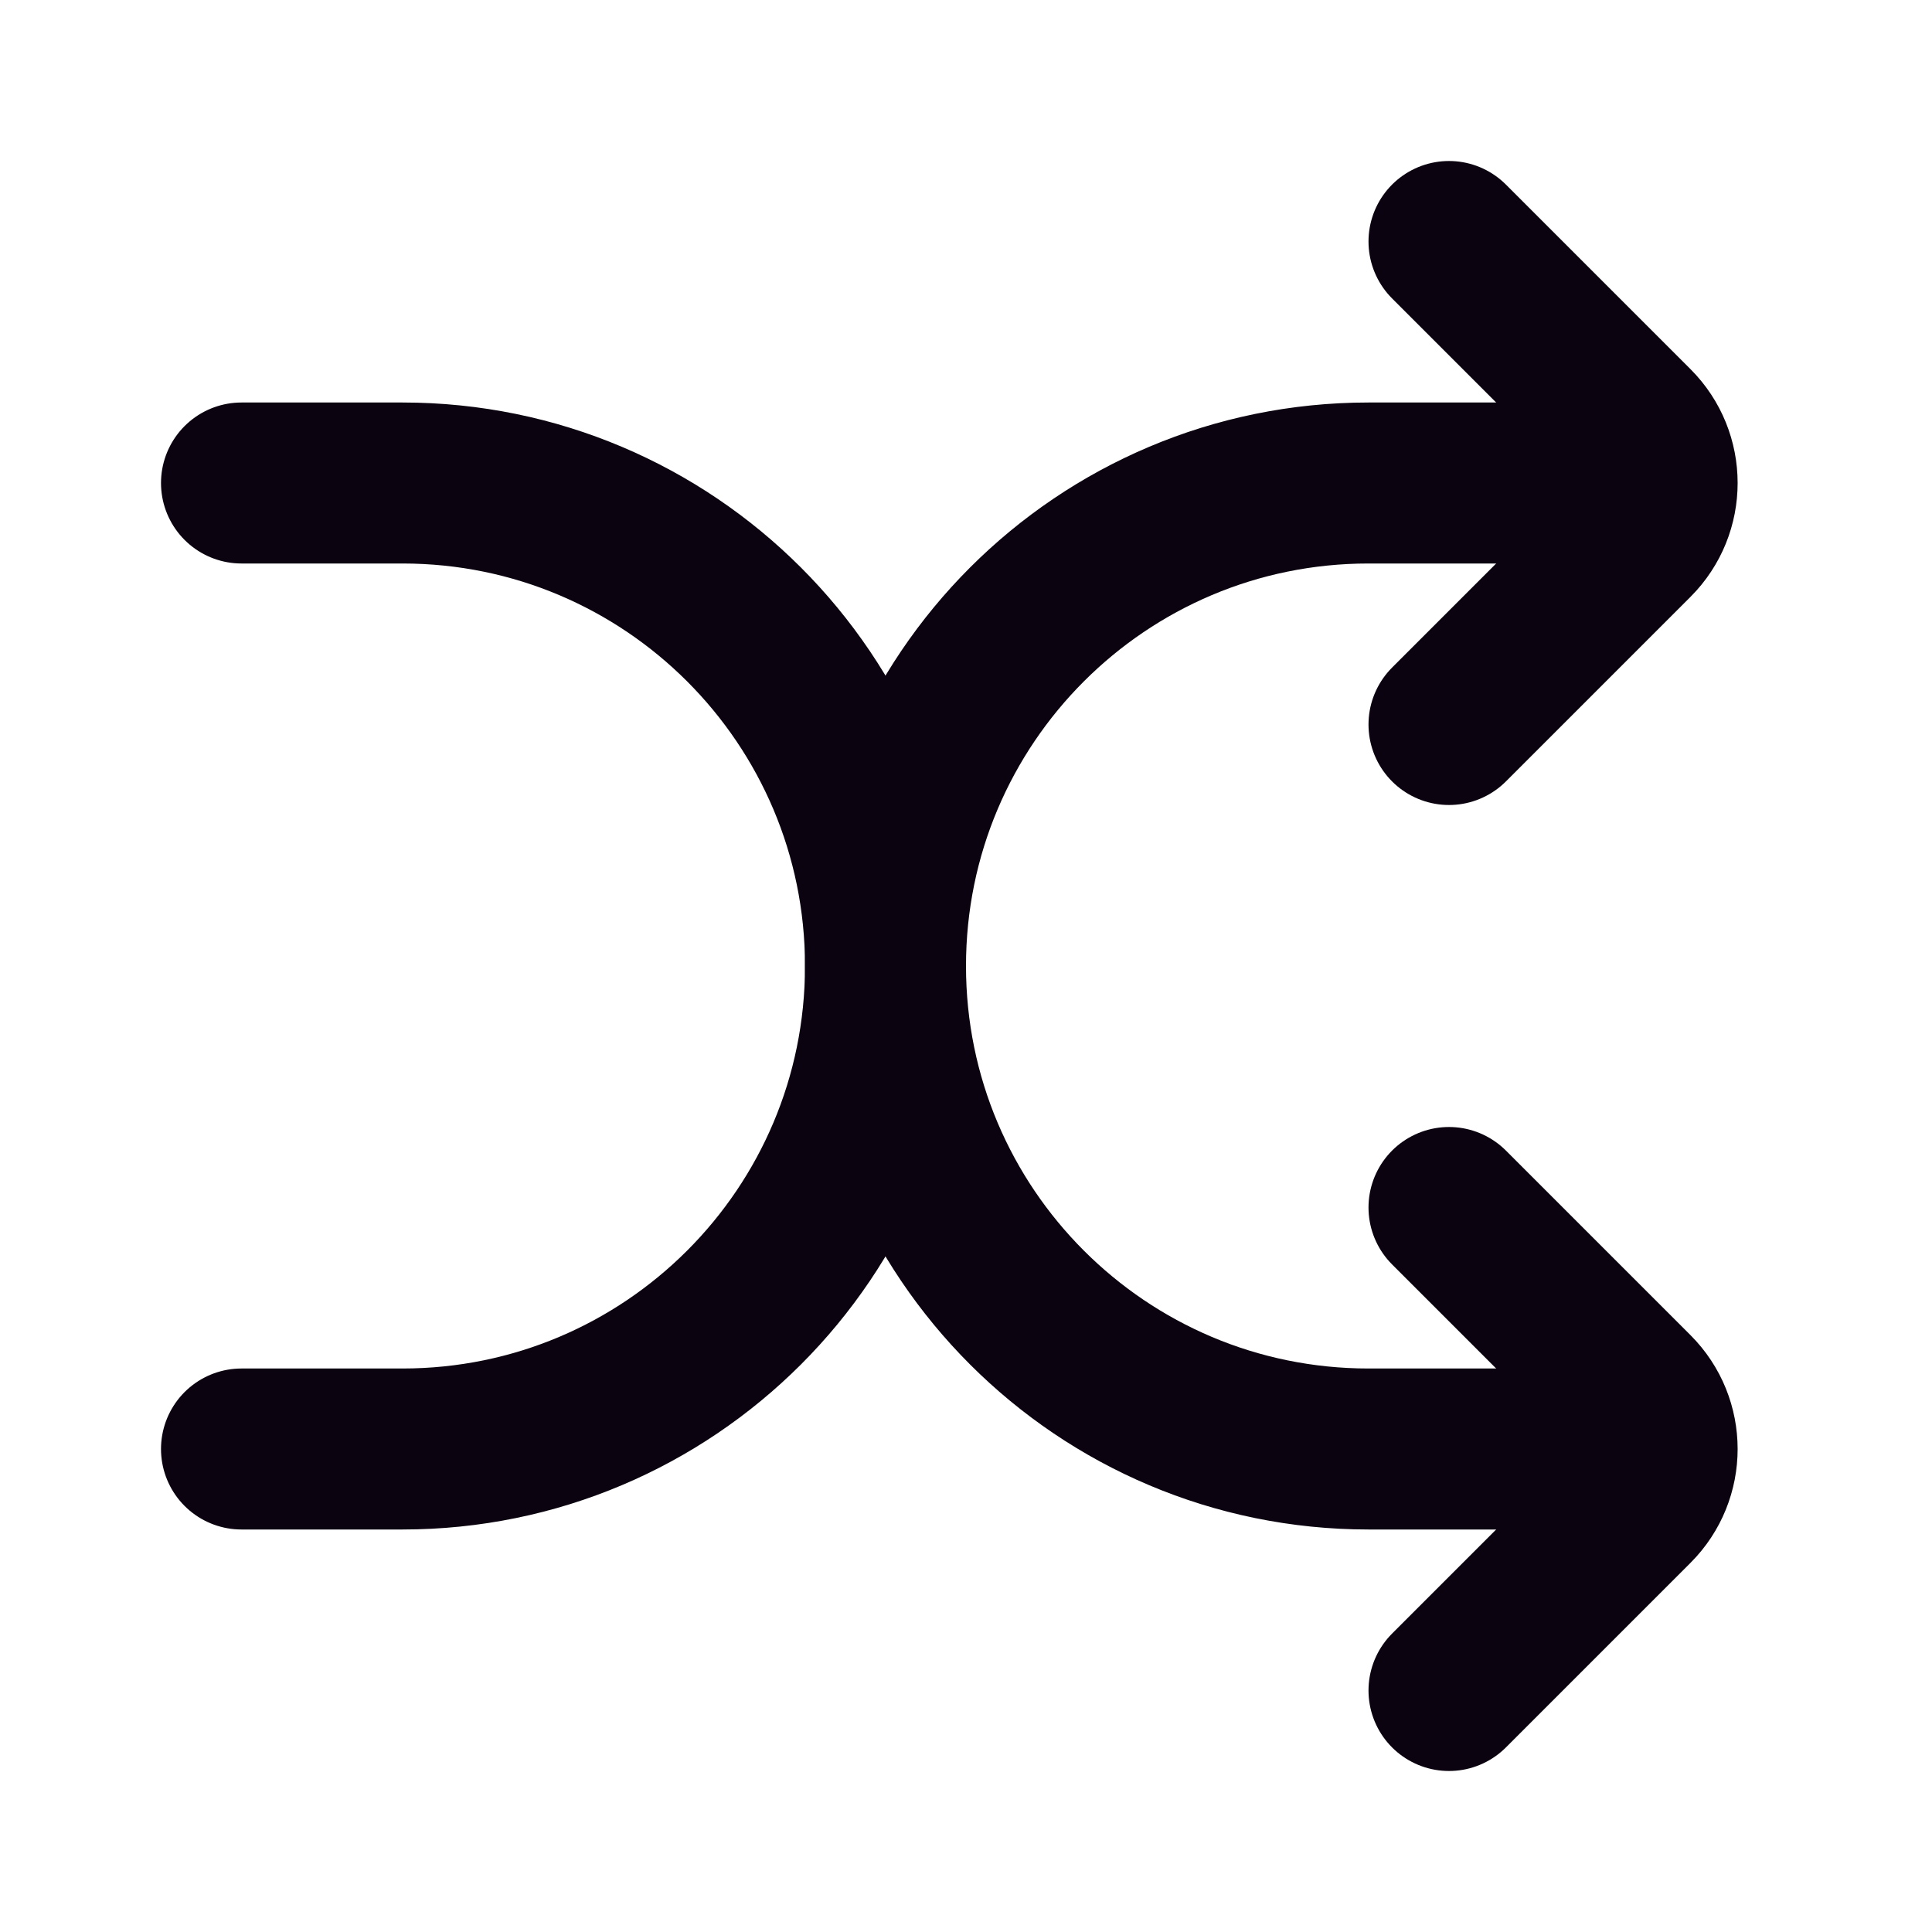
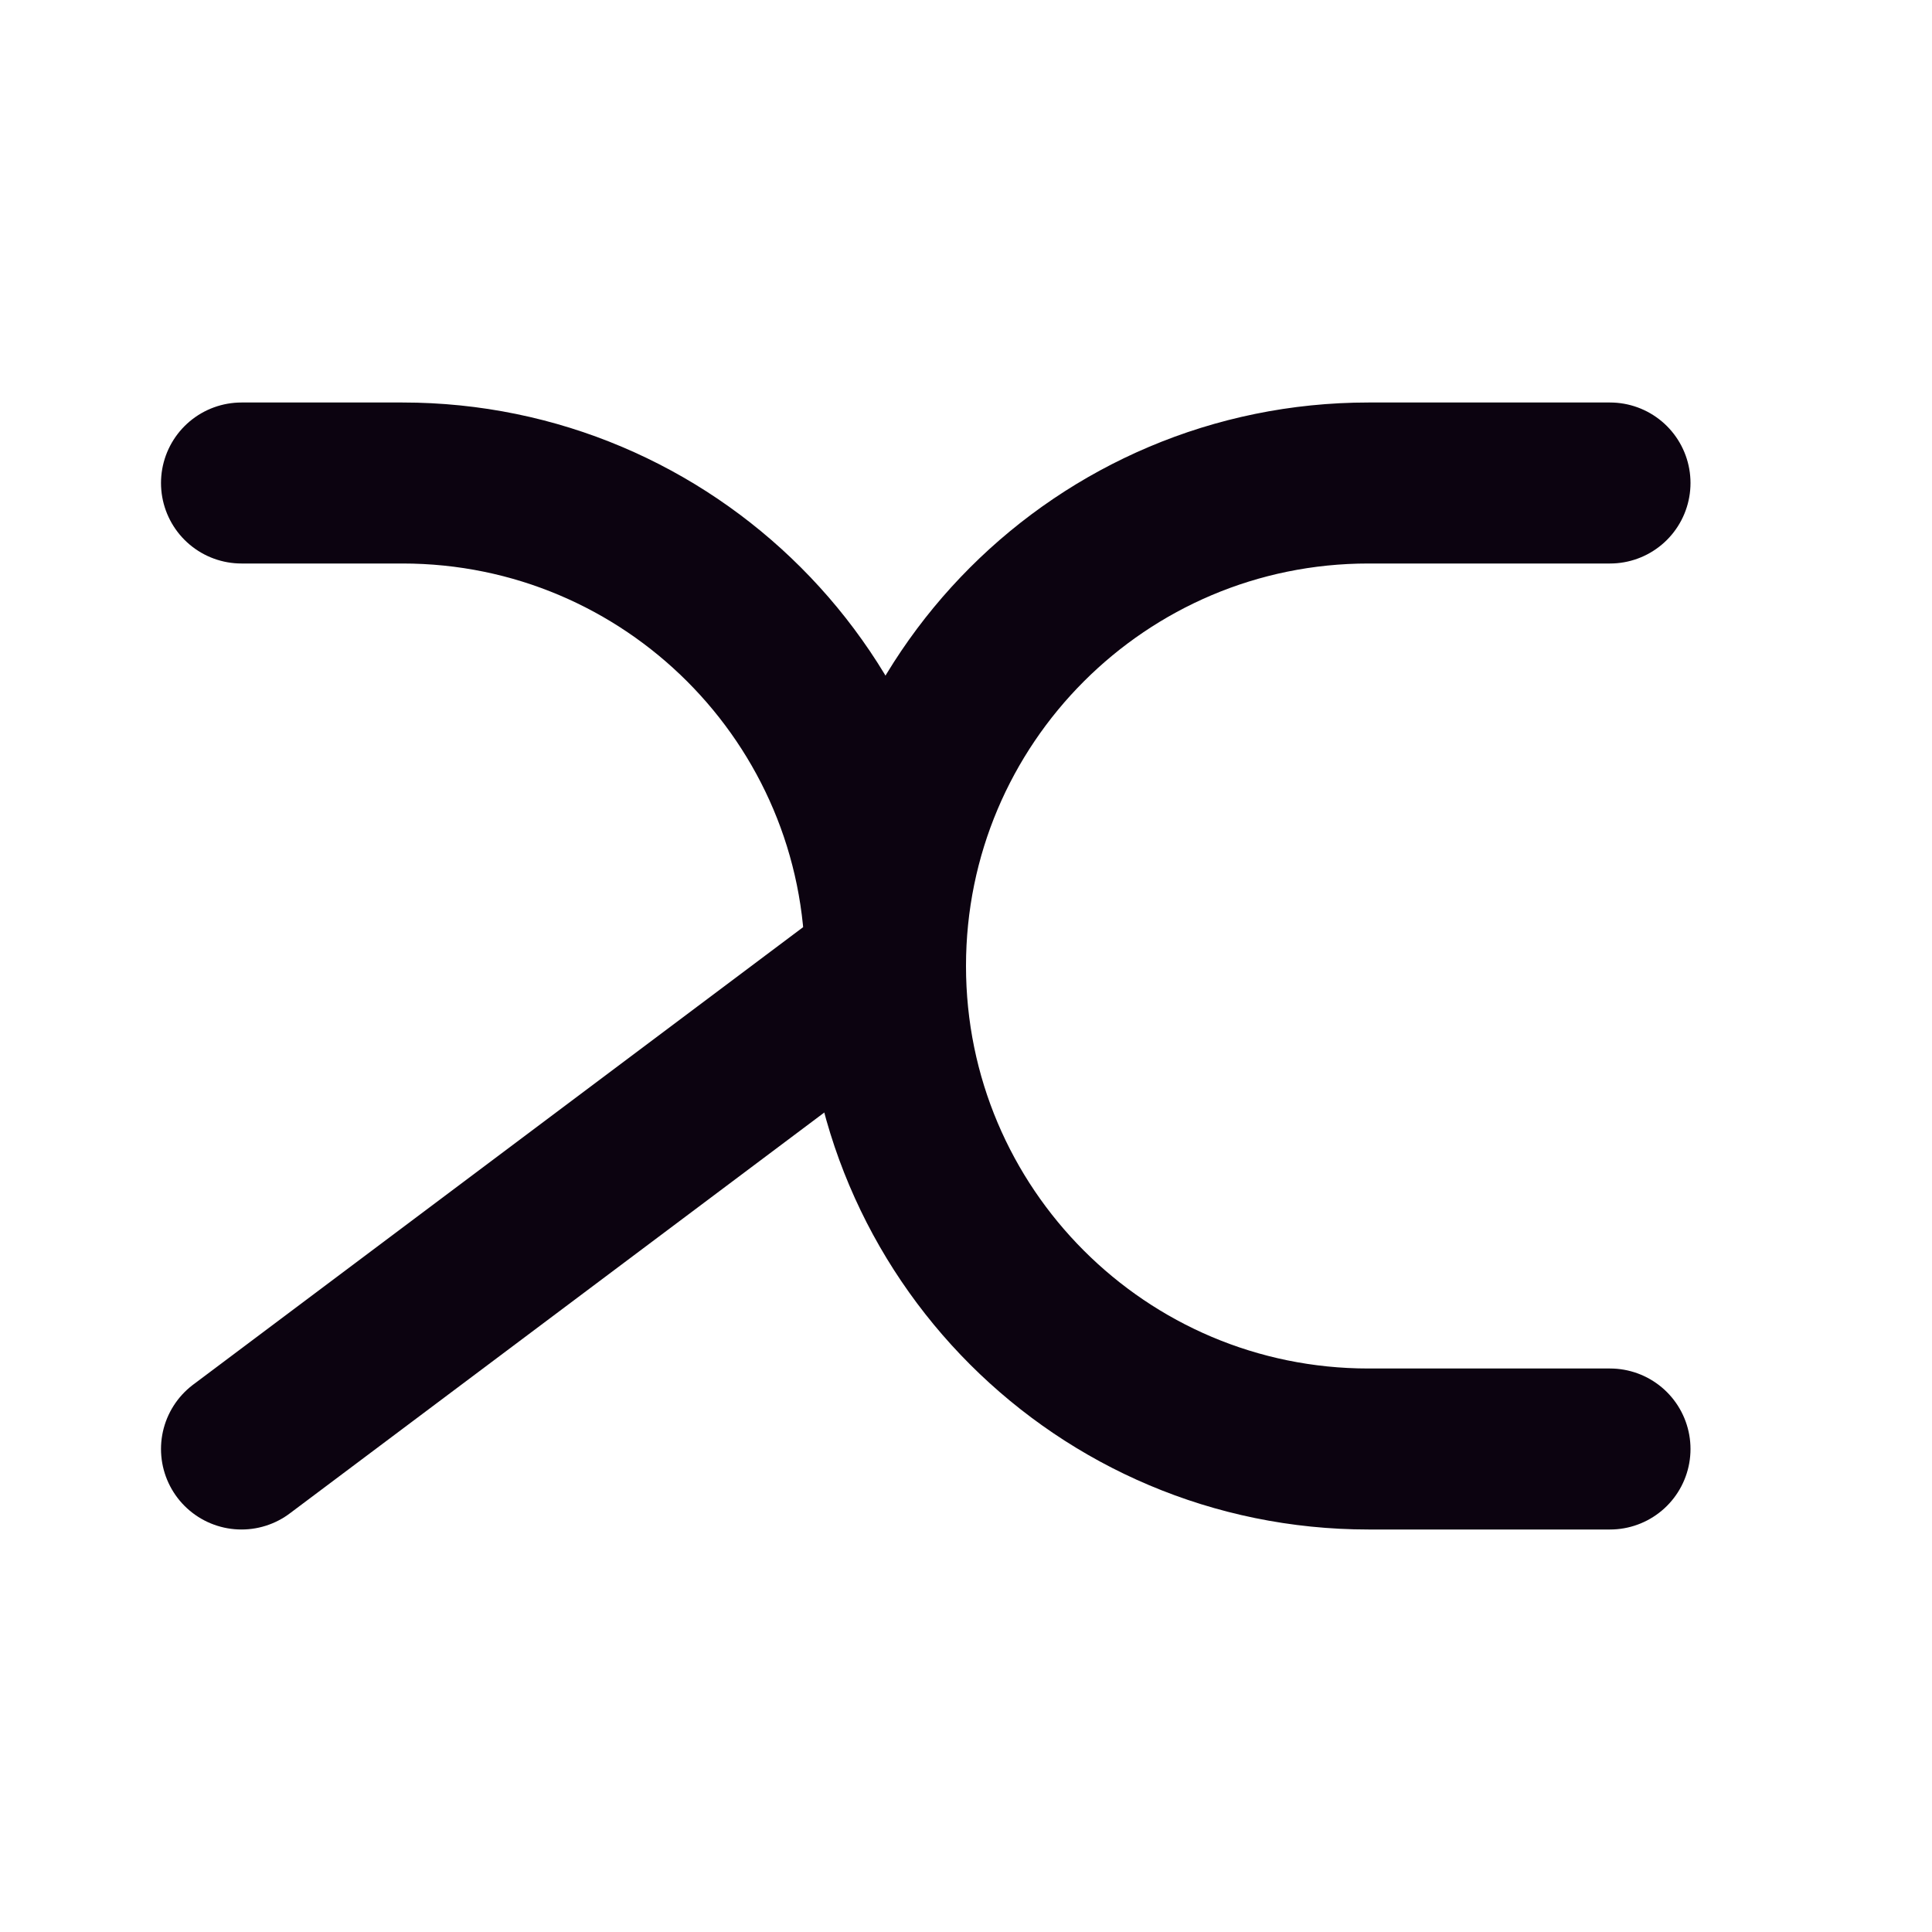
<svg xmlns="http://www.w3.org/2000/svg" width="800px" height="800px" viewBox="0 0 24 24" version="1.1">
  <title>Shuffle-Play</title>
  <g id="Page-1" stroke="none" stroke-width="1" fill="none" fill-rule="evenodd">
    <g id="Shuffle-Play">
      <rect id="Rectangle" fill-rule="nonzero" x="0" y="0" width="24" height="24">

</rect>
-       <path d="M3,6 L5,6 C8.314,6 11,8.686 11,12 L11,12 C11,15.314 8.314,18 5,18 L3,18" id="Path" stroke="#0C0310" stroke-width="2" stroke-linecap="round">
+       <path d="M3,6 L5,6 C8.314,6 11,8.686 11,12 L11,12 L3,18" id="Path" stroke="#0C0310" stroke-width="2" stroke-linecap="round">

</path>
      <path d="M20,6 L17,6 C13.686,6 11,8.686 11,12 L11,12 C11,15.314 13.686,18 17,18 L20,18" id="Path" stroke="#0C0310" stroke-width="2" stroke-linecap="round">

</path>
-       <path d="M18,3 L20.293,5.293 C20.683,5.683 20.683,6.317 20.293,6.707 L18,9" id="Path" stroke="#0C0310" stroke-width="2" stroke-linecap="round">
- 
- </path>
-       <path d="M18,15 L20.293,17.293 C20.683,17.683 20.683,18.317 20.293,18.707 L18,21" id="Path" stroke="#0C0310" stroke-width="2" stroke-linecap="round">
- 
- </path>
    </g>
  </g>
</svg>